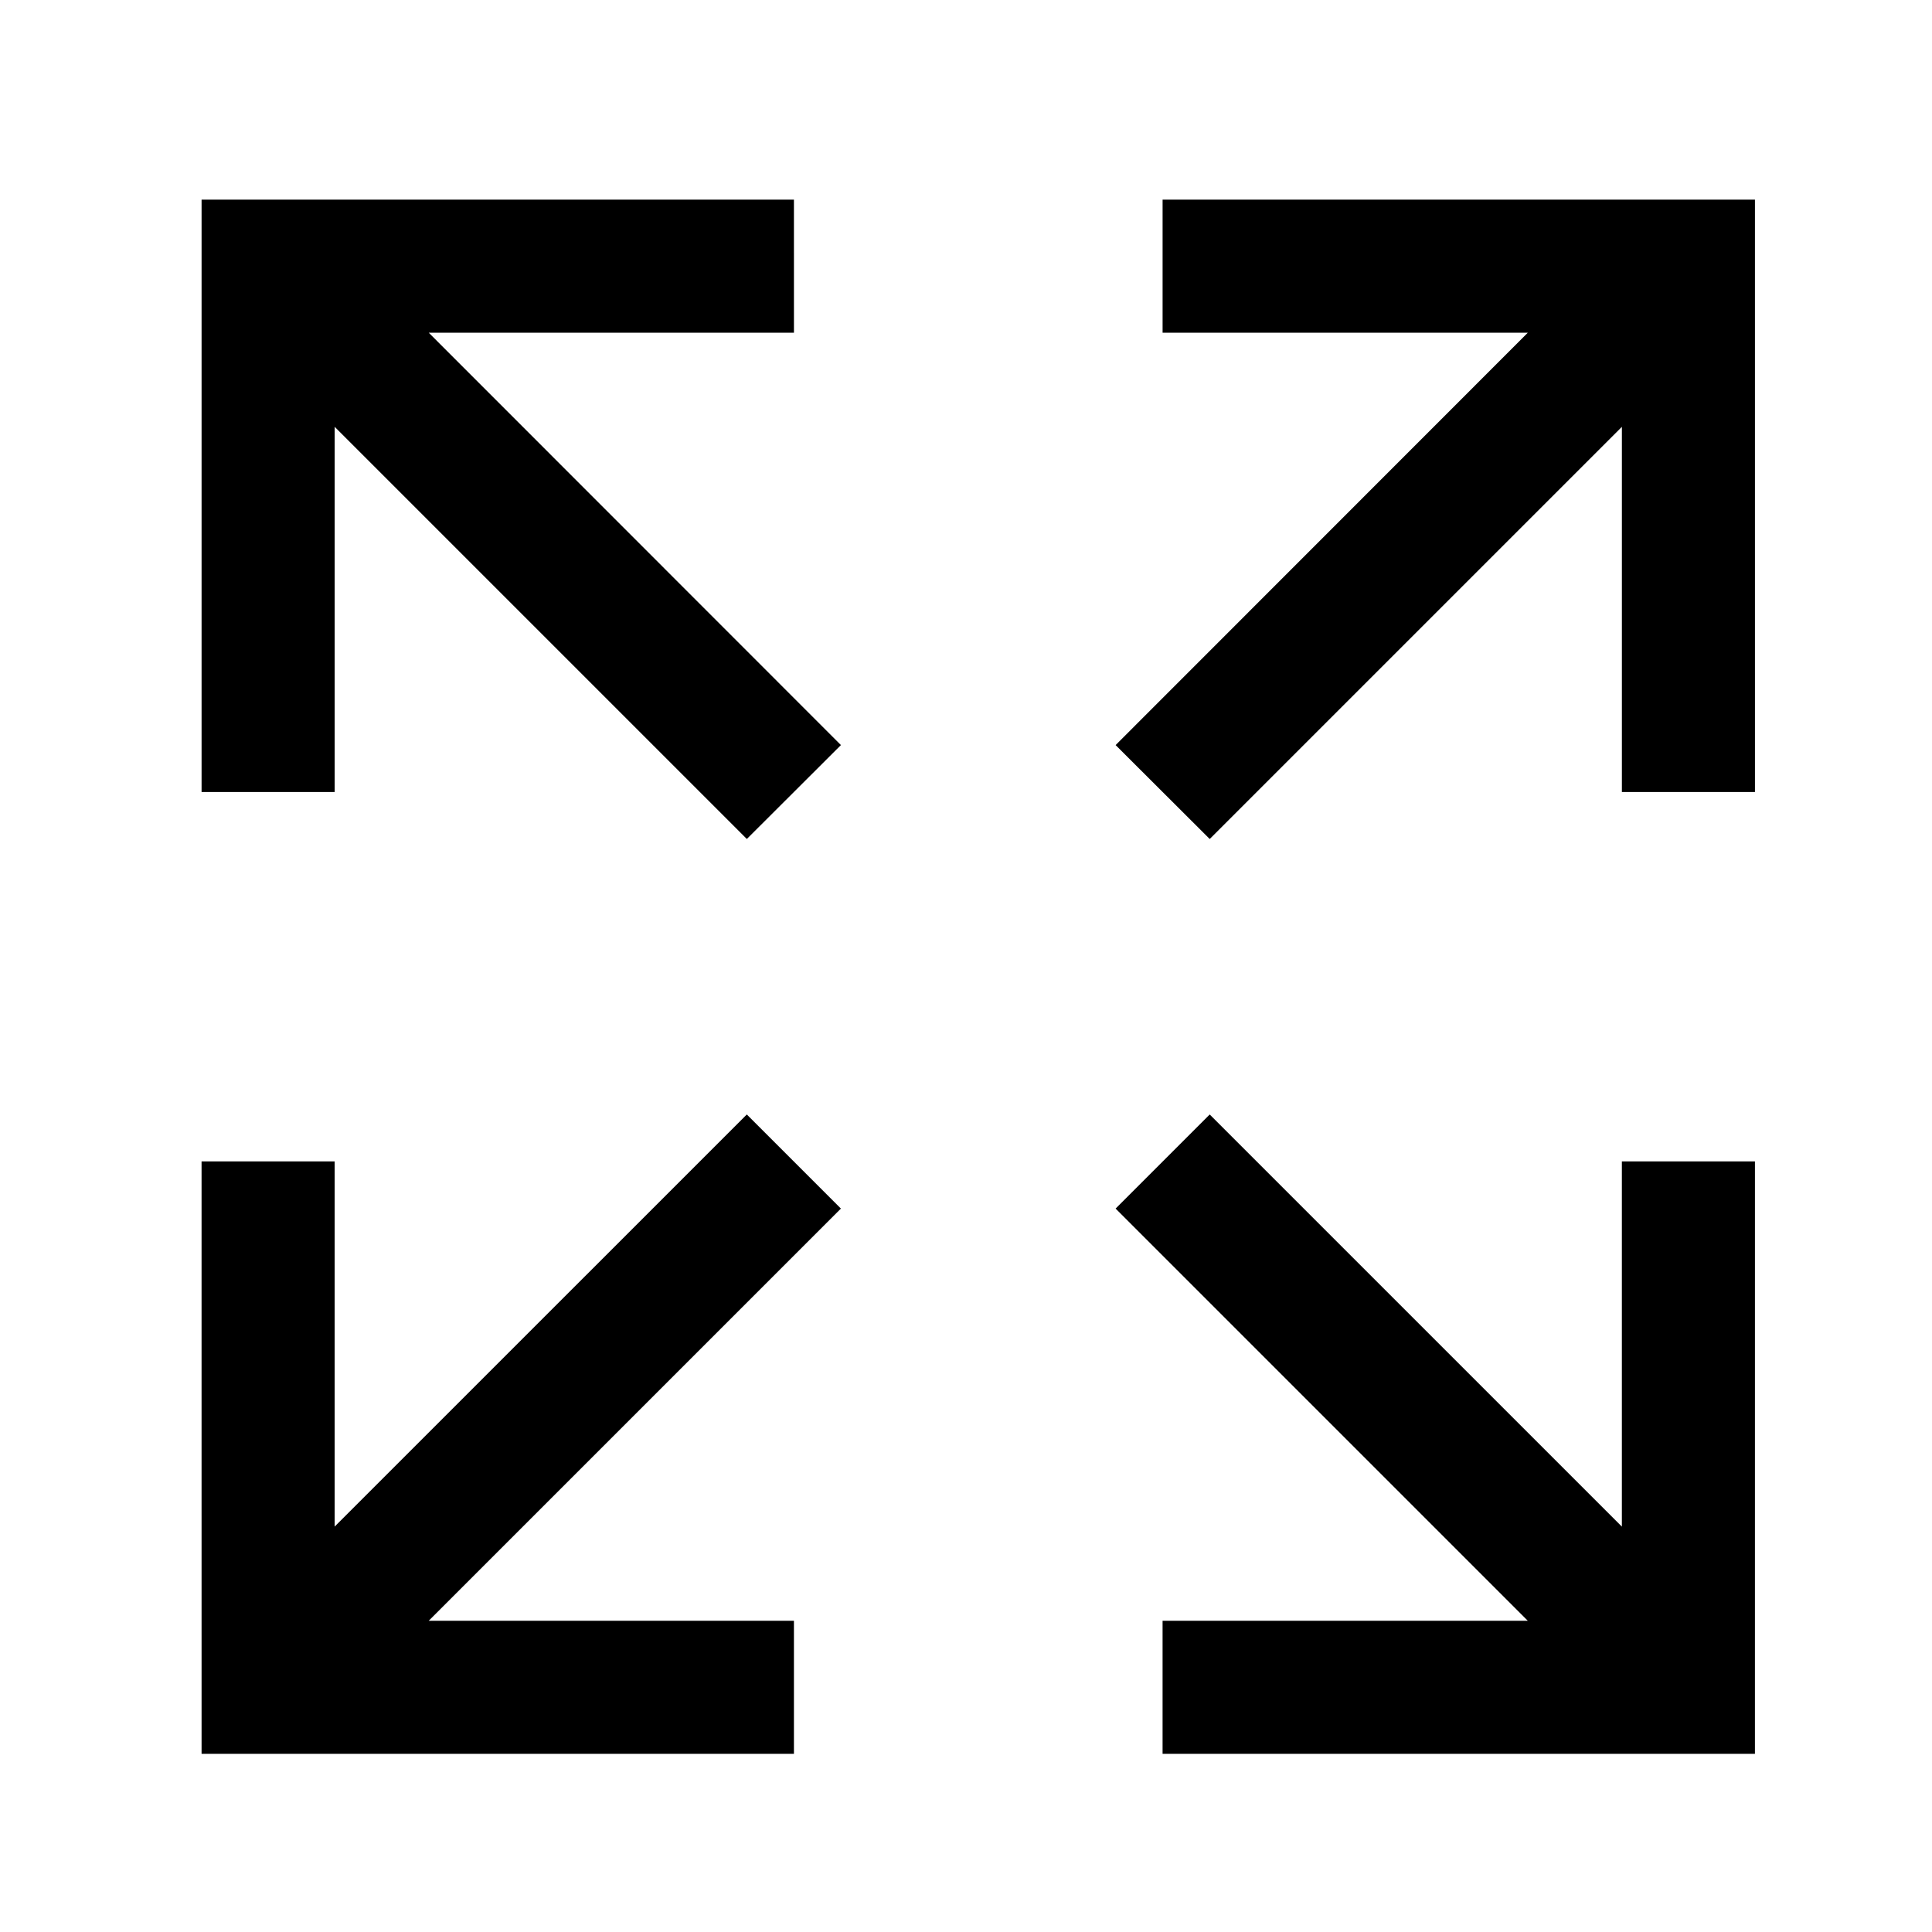
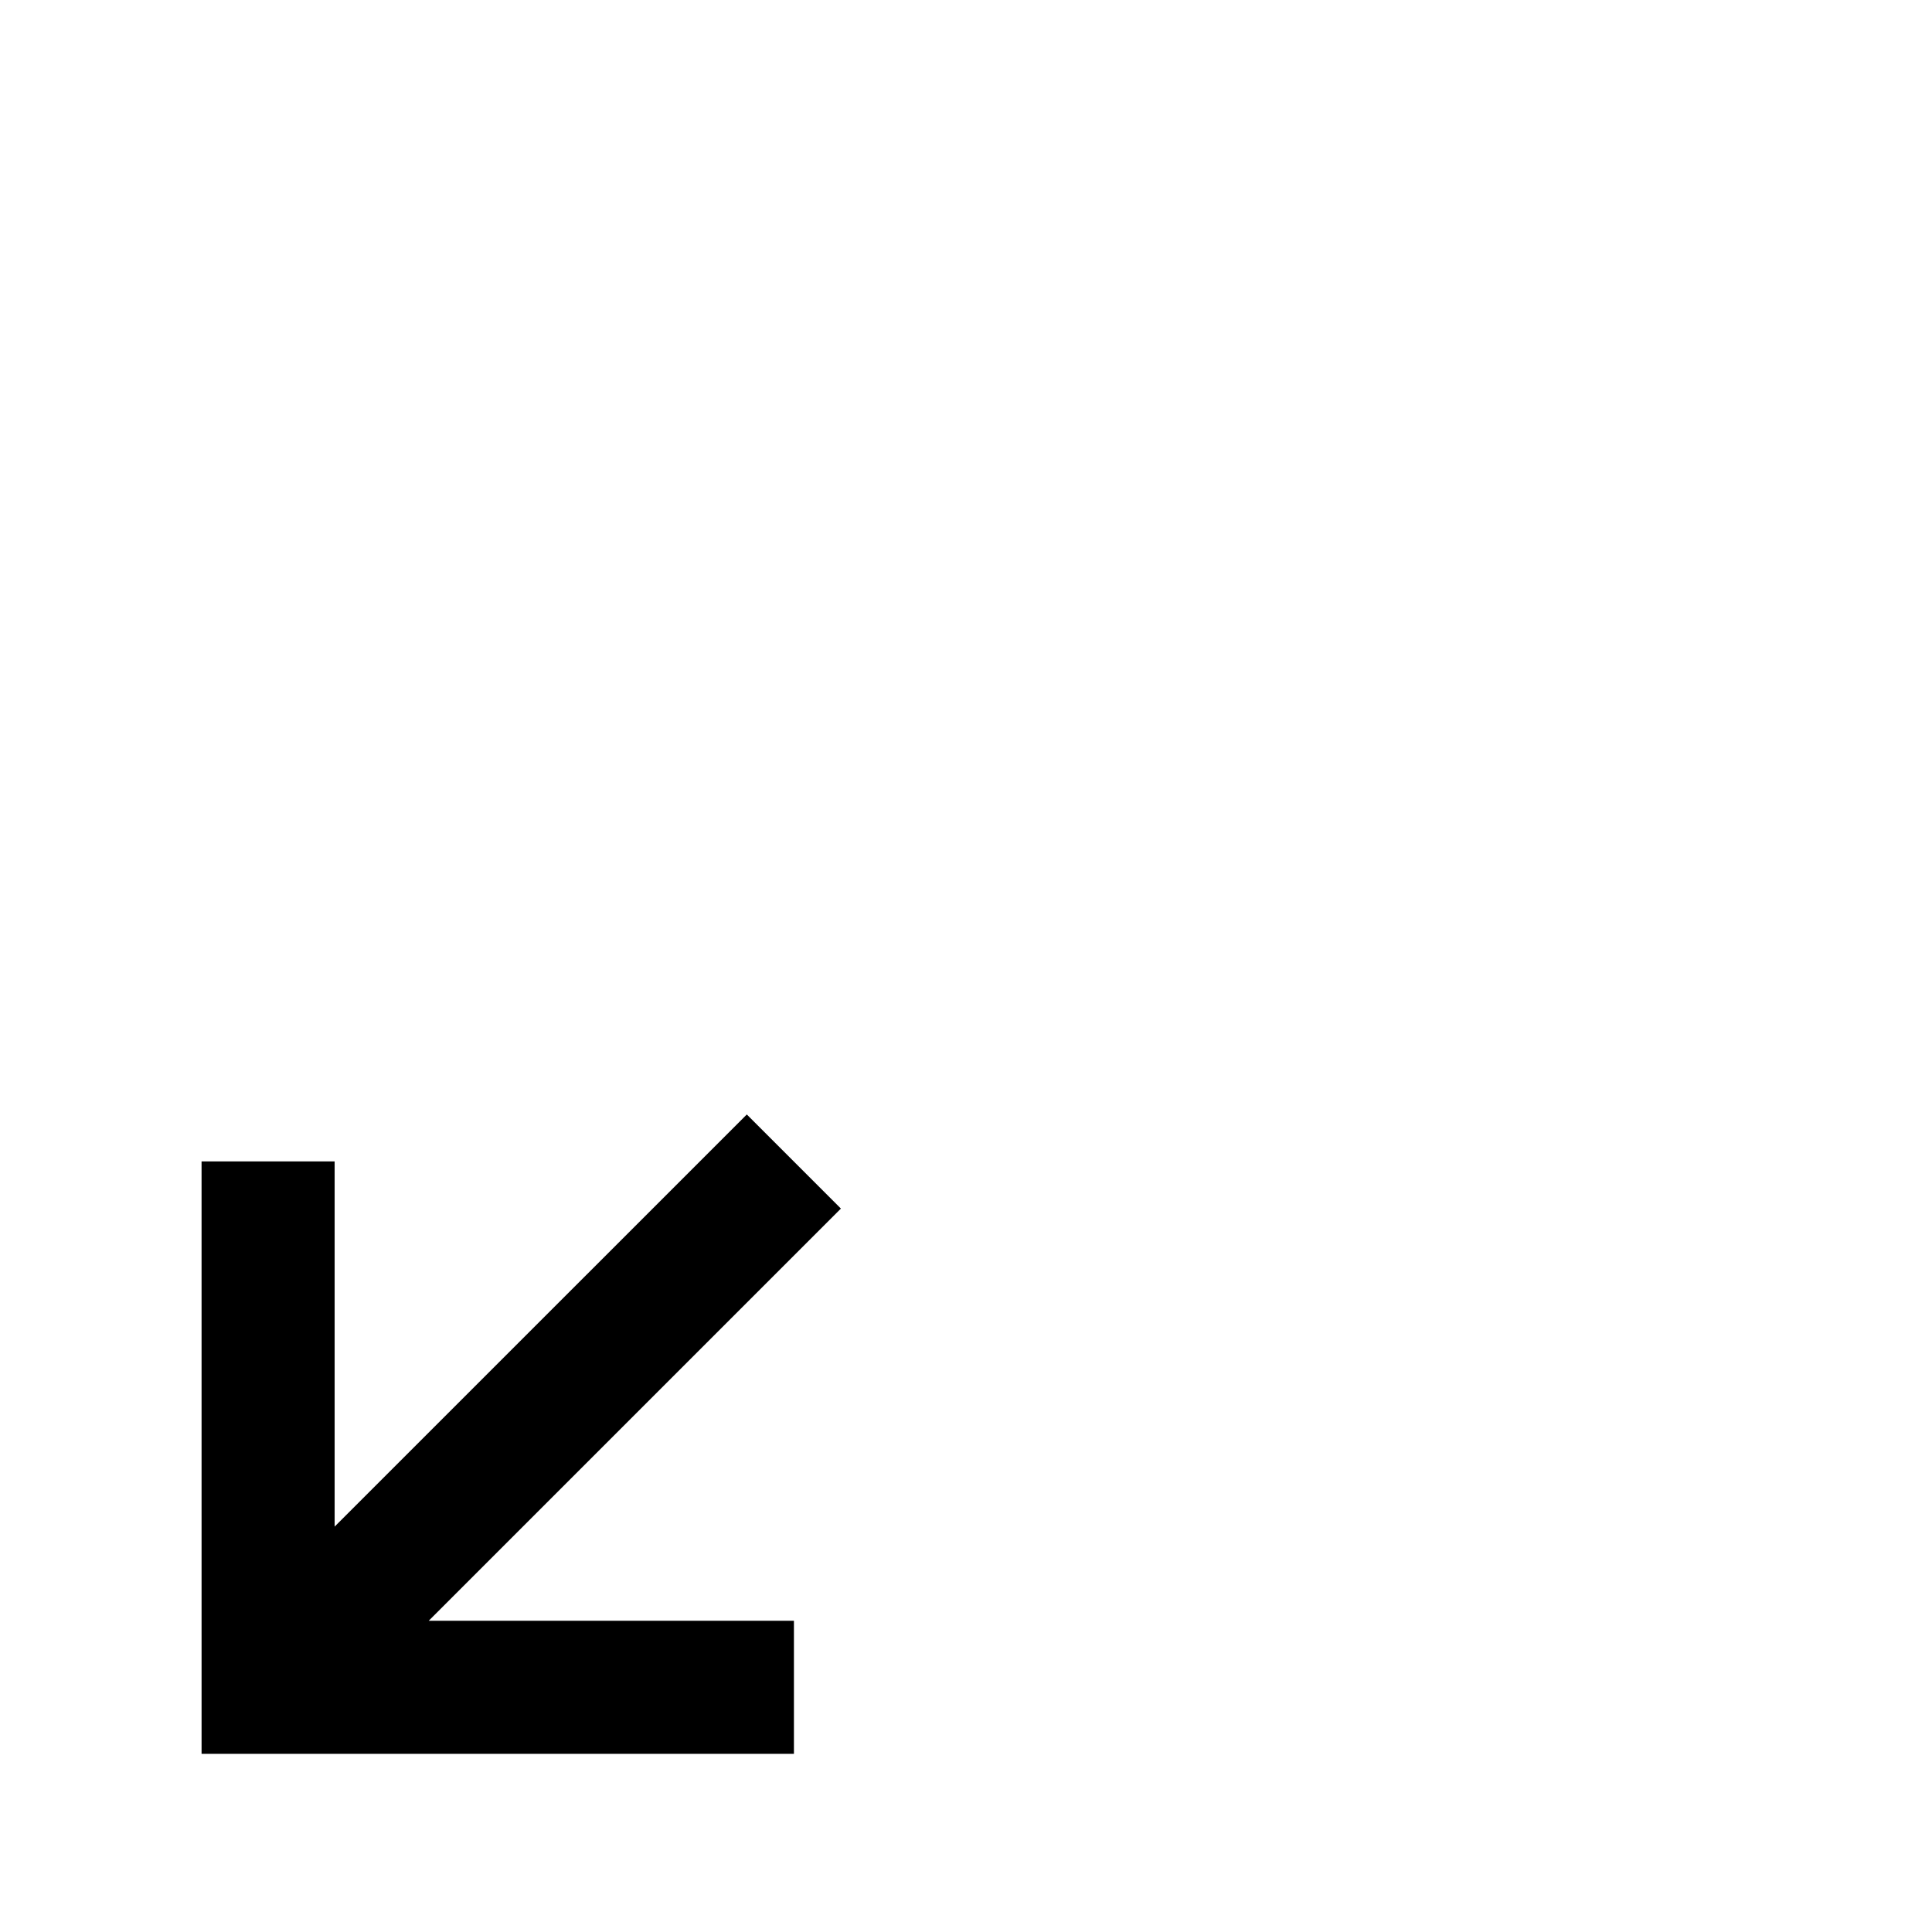
<svg xmlns="http://www.w3.org/2000/svg" fill="#000000" width="800px" height="800px" version="1.1" viewBox="144 144 512 512">
  <g>
-     <path d="m609.08 196.91h-156.98v35.266h96.781l-109.23 109.28 24.938 24.887 109.23-109.23v96.781h35.266z" />
-     <path d="m354.4 196.91h-156.98v156.98h35.266v-96.781l109.23 109.23 24.938-24.887-109.23-109.28h96.781z" />
    <path d="m197.42 608.78h156.98v-35.266h-96.781l109.23-109.23-24.938-24.938-109.23 109.22v-96.781h-35.266z" />
-     <path d="m609.08 451.79h-35.266v96.781l-109.23-109.22-24.938 24.938 109.23 109.23h-96.781v35.266h156.98z" />
  </g>
</svg>